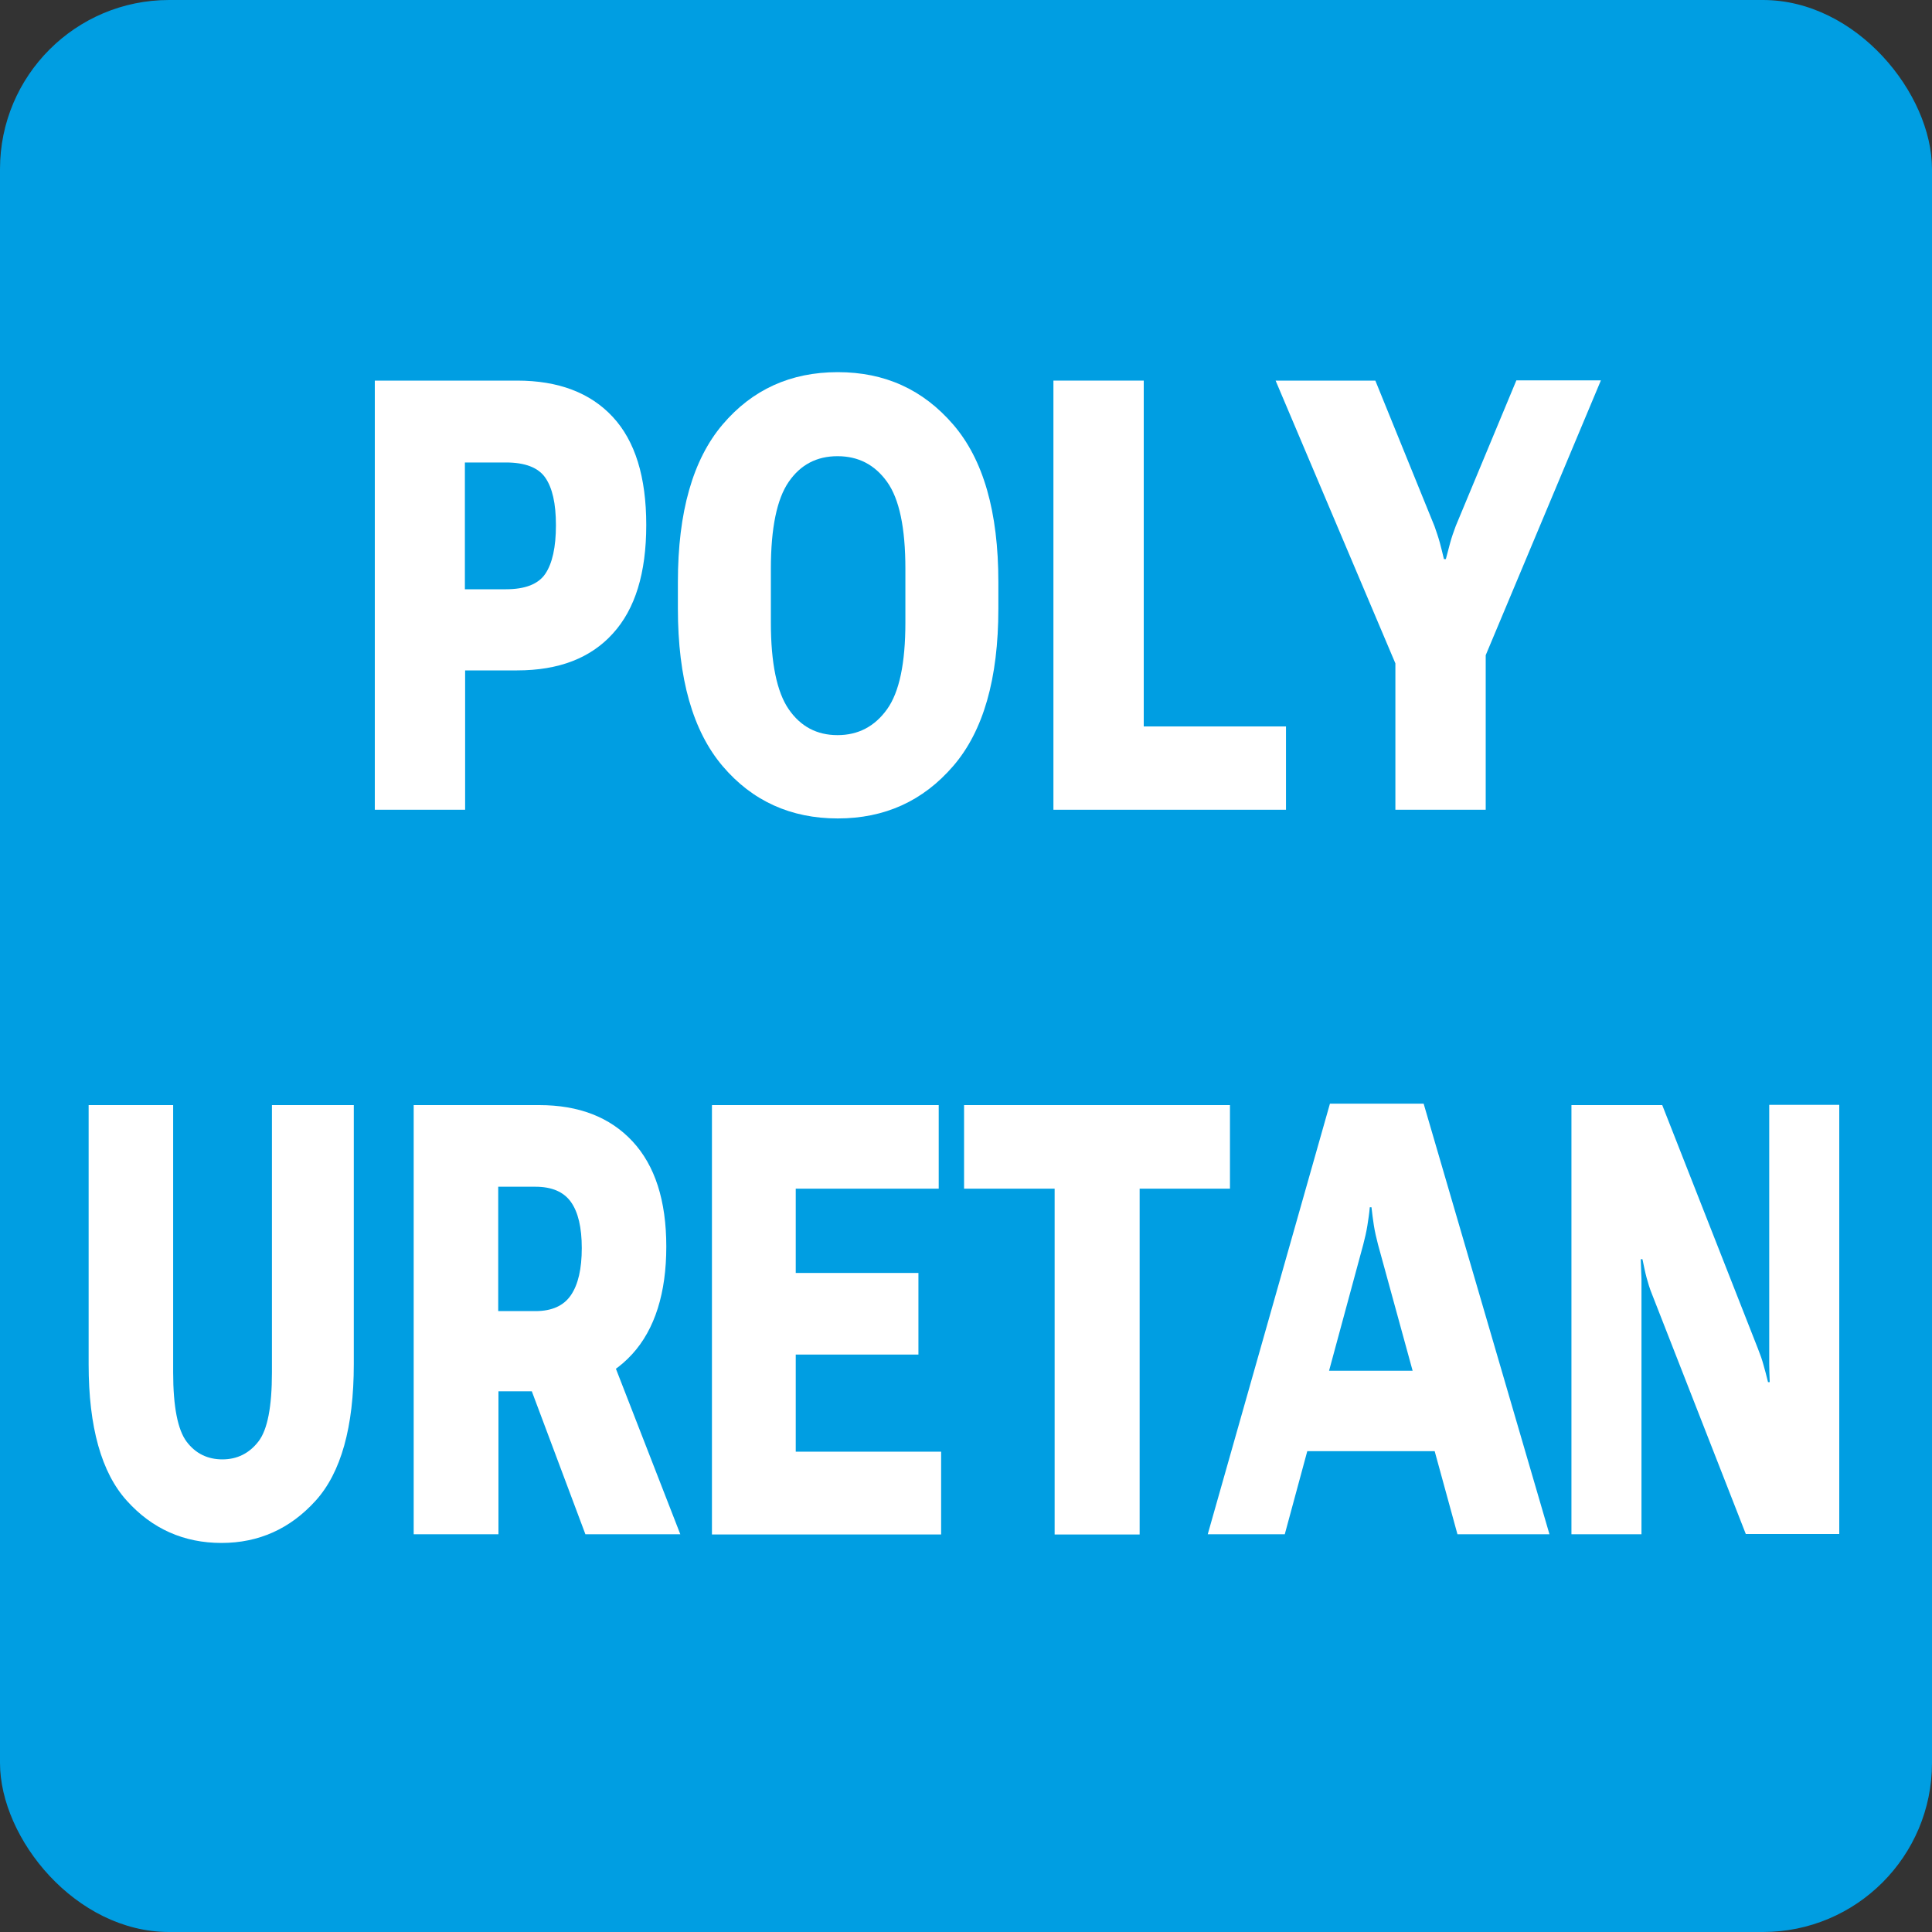
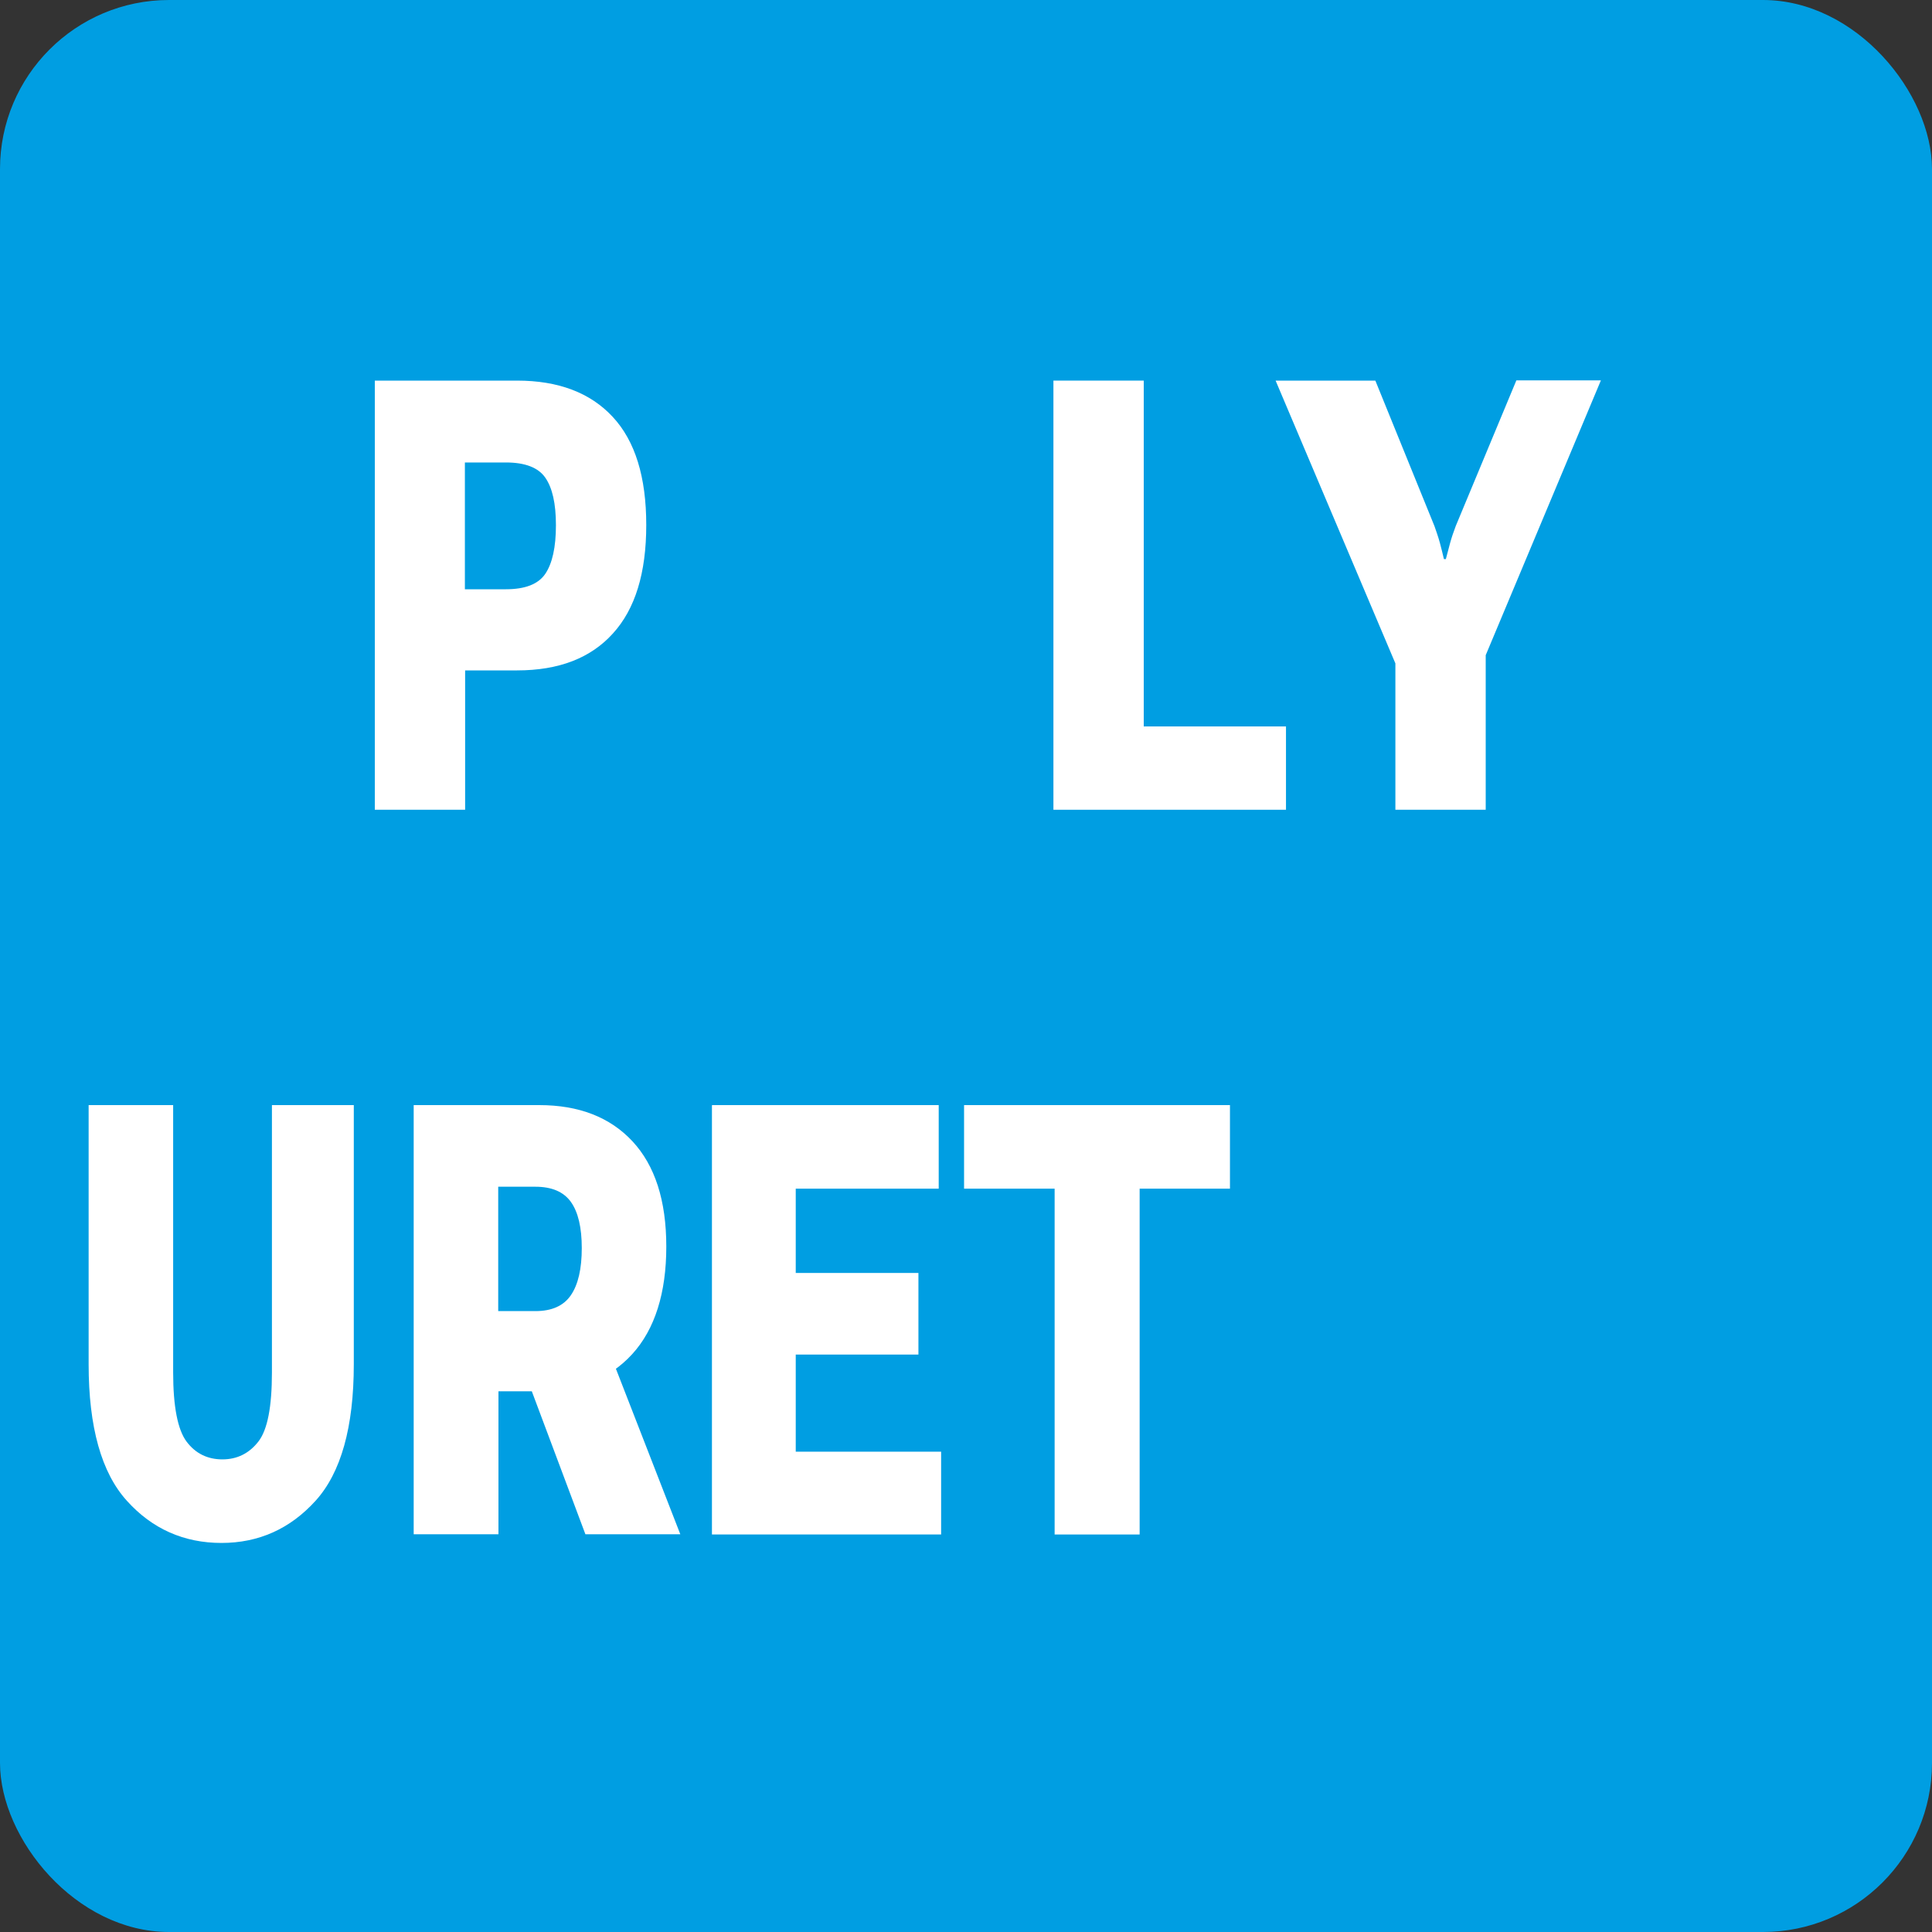
<svg xmlns="http://www.w3.org/2000/svg" id="křivky" viewBox="0 0 80 80">
  <rect x="0" y="0" width="80" height="80" fill="#333333" stroke="none" />
  <defs>
    <style>
      .cls-1 {
        fill: #009ee2;
      }

      .cls-1, .cls-2 {
        stroke-width: 0px;
      }

      .cls-2 {
        fill: #fff;
      }
    </style>
  </defs>
  <rect class="cls-1" width="80" height="80" rx="7" ry="7" />
  <g>
    <path class="cls-2" d="m15.51,15.76h5.9c1.71,0,3.03.5,3.96,1.5s1.39,2.49,1.39,4.48-.46,3.48-1.38,4.49c-.92,1.02-2.24,1.53-3.97,1.53h-2.15v5.77h-3.74V15.76Zm5.44,8.64c.79,0,1.34-.21,1.63-.64.29-.43.44-1.1.44-2.01s-.15-1.55-.44-1.97-.84-.63-1.63-.63h-1.7v5.25h1.7Z" />
-     <path class="cls-2" d="m28.07,24.1c0-2.9.62-5.07,1.85-6.52s2.82-2.17,4.77-2.17,3.53.72,4.78,2.17,1.87,3.62,1.87,6.52v1.1c0,2.9-.62,5.07-1.87,6.52s-2.84,2.17-4.78,2.17-3.54-.72-4.77-2.17-1.85-3.62-1.85-6.52v-1.1Zm4.59,5.27c.49.71,1.16,1.07,2.02,1.07s1.54-.36,2.05-1.07c.51-.71.76-1.91.76-3.59v-2.23c0-1.69-.25-2.89-.76-3.6s-1.19-1.06-2.05-1.06-1.53.35-2.02,1.06-.74,1.91-.74,3.6v2.23c0,1.68.25,2.88.74,3.59Z" />
    <path class="cls-2" d="m43.62,15.76h3.74v14.32h5.89v3.45h-9.63V15.76Z" />
    <path class="cls-2" d="m57.78,27.47l-4.96-11.71h4.13l2.45,6.03c.08.23.16.46.22.68.06.23.12.46.17.68h.08c.06-.23.12-.45.18-.68.06-.22.14-.45.23-.69l2.51-6.03h3.5l-4.77,11.38v6.4h-3.74v-6.07Z" />
    <path class="cls-2" d="m3.67,45.76h3.5v11.07c0,1.42.19,2.38.56,2.87.37.49.87.73,1.48.73s1.11-.25,1.49-.74c.38-.49.56-1.45.56-2.86v-11.07h3.39v10.73c0,2.6-.53,4.49-1.58,5.65s-2.35,1.75-3.9,1.75-2.87-.58-3.92-1.75c-1.05-1.16-1.58-3.05-1.58-5.65v-10.73Z" />
-     <path class="cls-2" d="m17.13,45.76h5.2c1.64,0,2.93.5,3.86,1.5.93,1,1.4,2.45,1.4,4.36s-.47,3.42-1.41,4.45c-.94,1.03-2.23,1.54-3.86,1.54h-1.68v5.92h-3.51v-17.77Zm5.04,8.53c.68,0,1.17-.22,1.47-.66.3-.44.45-1.09.45-1.95,0-.85-.15-1.49-.45-1.91-.3-.42-.79-.63-1.47-.63h-1.54v5.15h1.54Zm-.99,1.05l3.78-.06,3.21,8.25h-3.93l-3.07-8.19Z" />
+     <path class="cls-2" d="m17.13,45.76h5.2c1.64,0,2.93.5,3.86,1.5.93,1,1.4,2.45,1.4,4.36s-.47,3.42-1.41,4.45c-.94,1.03-2.23,1.54-3.86,1.54h-1.68v5.92h-3.51v-17.77Zm5.04,8.53c.68,0,1.17-.22,1.47-.66.3-.44.45-1.09.45-1.95,0-.85-.15-1.49-.45-1.91-.3-.42-.79-.63-1.47-.63h-1.54v5.15h1.54m-.99,1.05l3.78-.06,3.21,8.25h-3.93l-3.07-8.19Z" />
    <path class="cls-2" d="m29.49,45.76h9.38v3.46h-5.92v3.49h5.08v3.38h-5.08v4.02h6.02v3.43h-9.49v-17.77Z" />
    <path class="cls-2" d="m39.92,45.76h11.01v3.46h-3.74v14.32h-3.52v-14.32h-3.75v-3.46Z" />
-     <path class="cls-2" d="m55.09,45.7h3.86l5.21,17.83h-3.81l-3.29-12c-.07-.27-.13-.53-.17-.78-.04-.25-.07-.5-.1-.76h-.07c-.02.25-.06.5-.1.76-.04.25-.1.51-.17.78l-3.25,12h-3.19l5.06-17.83Zm-1,11.06h5.63l.74,3.33h-7.09l.72-3.33Z" />
-     <path class="cls-2" d="m65.07,45.76h3.76l3.96,10.08c.1.25.18.48.23.67.06.2.12.44.19.72h.07c-.01-.29-.02-.54-.02-.74,0-.2,0-.45,0-.75v-9.99h2.9v17.77h-3.87l-3.88-9.92c-.1-.24-.17-.48-.23-.7-.06-.22-.11-.48-.17-.76h-.07c.01.29.02.57.03.83,0,.26,0,.54,0,.83v9.73h-2.9v-17.77Z" />
  </g>
</svg>